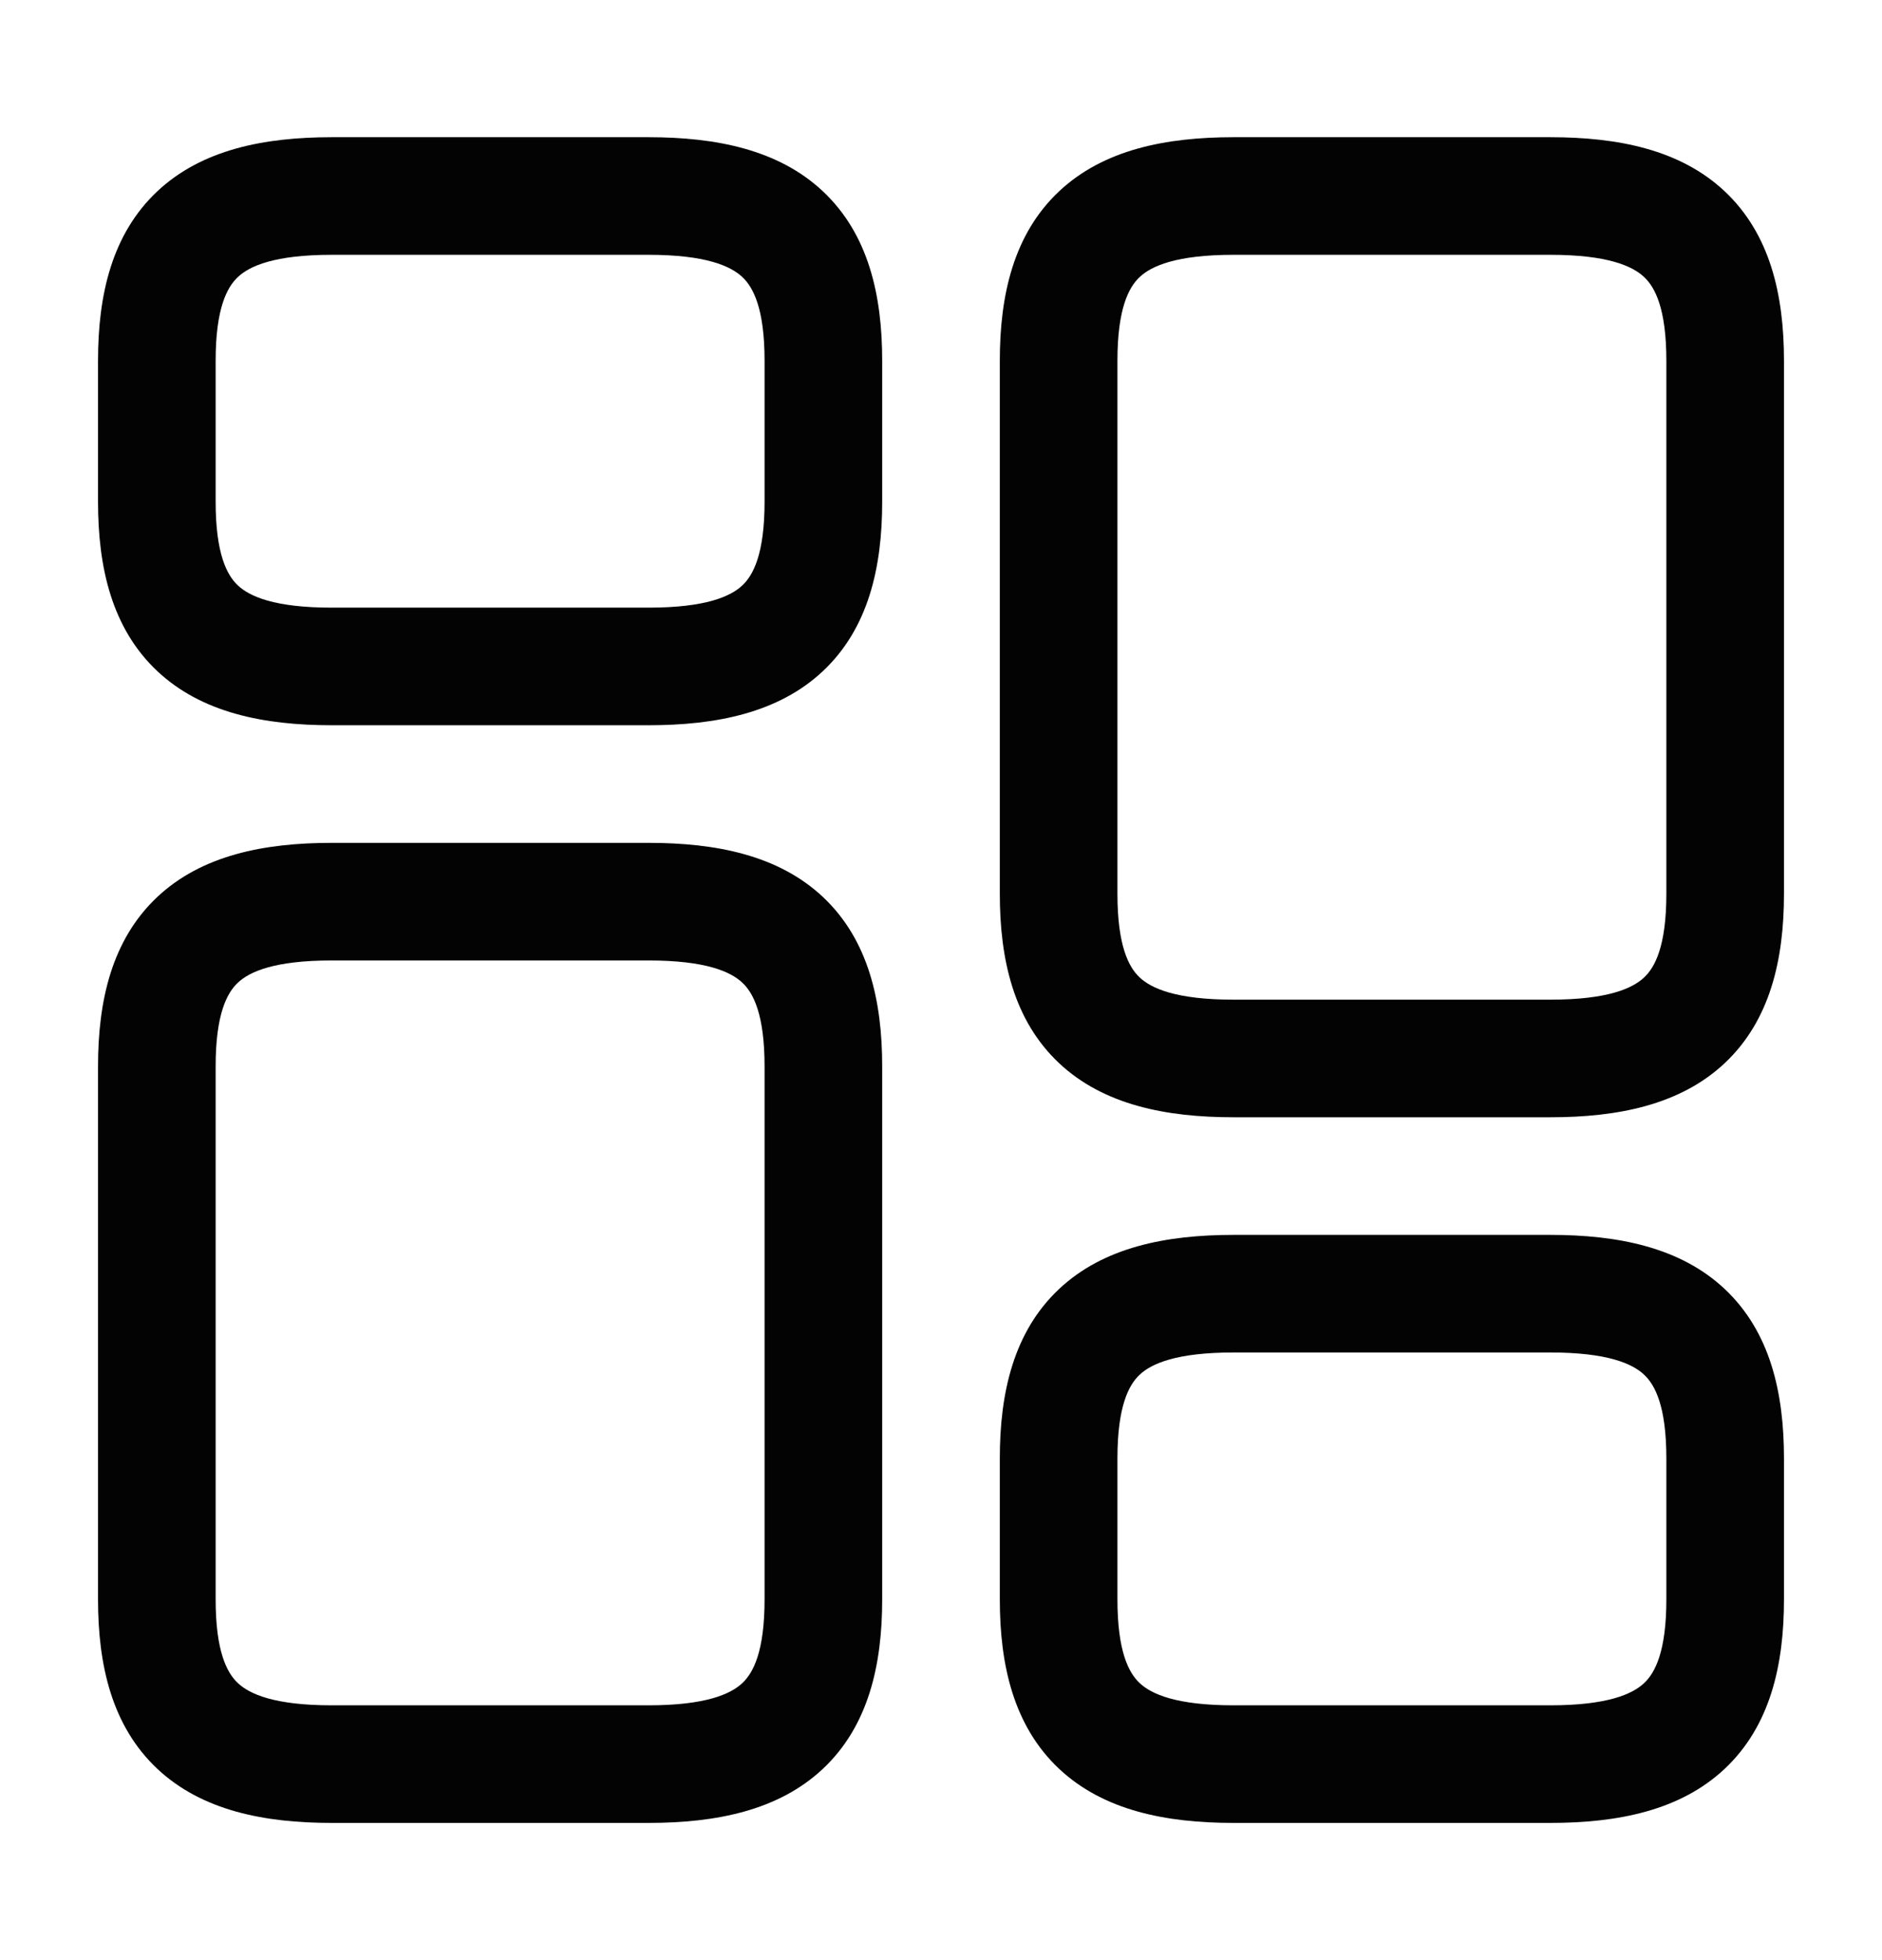
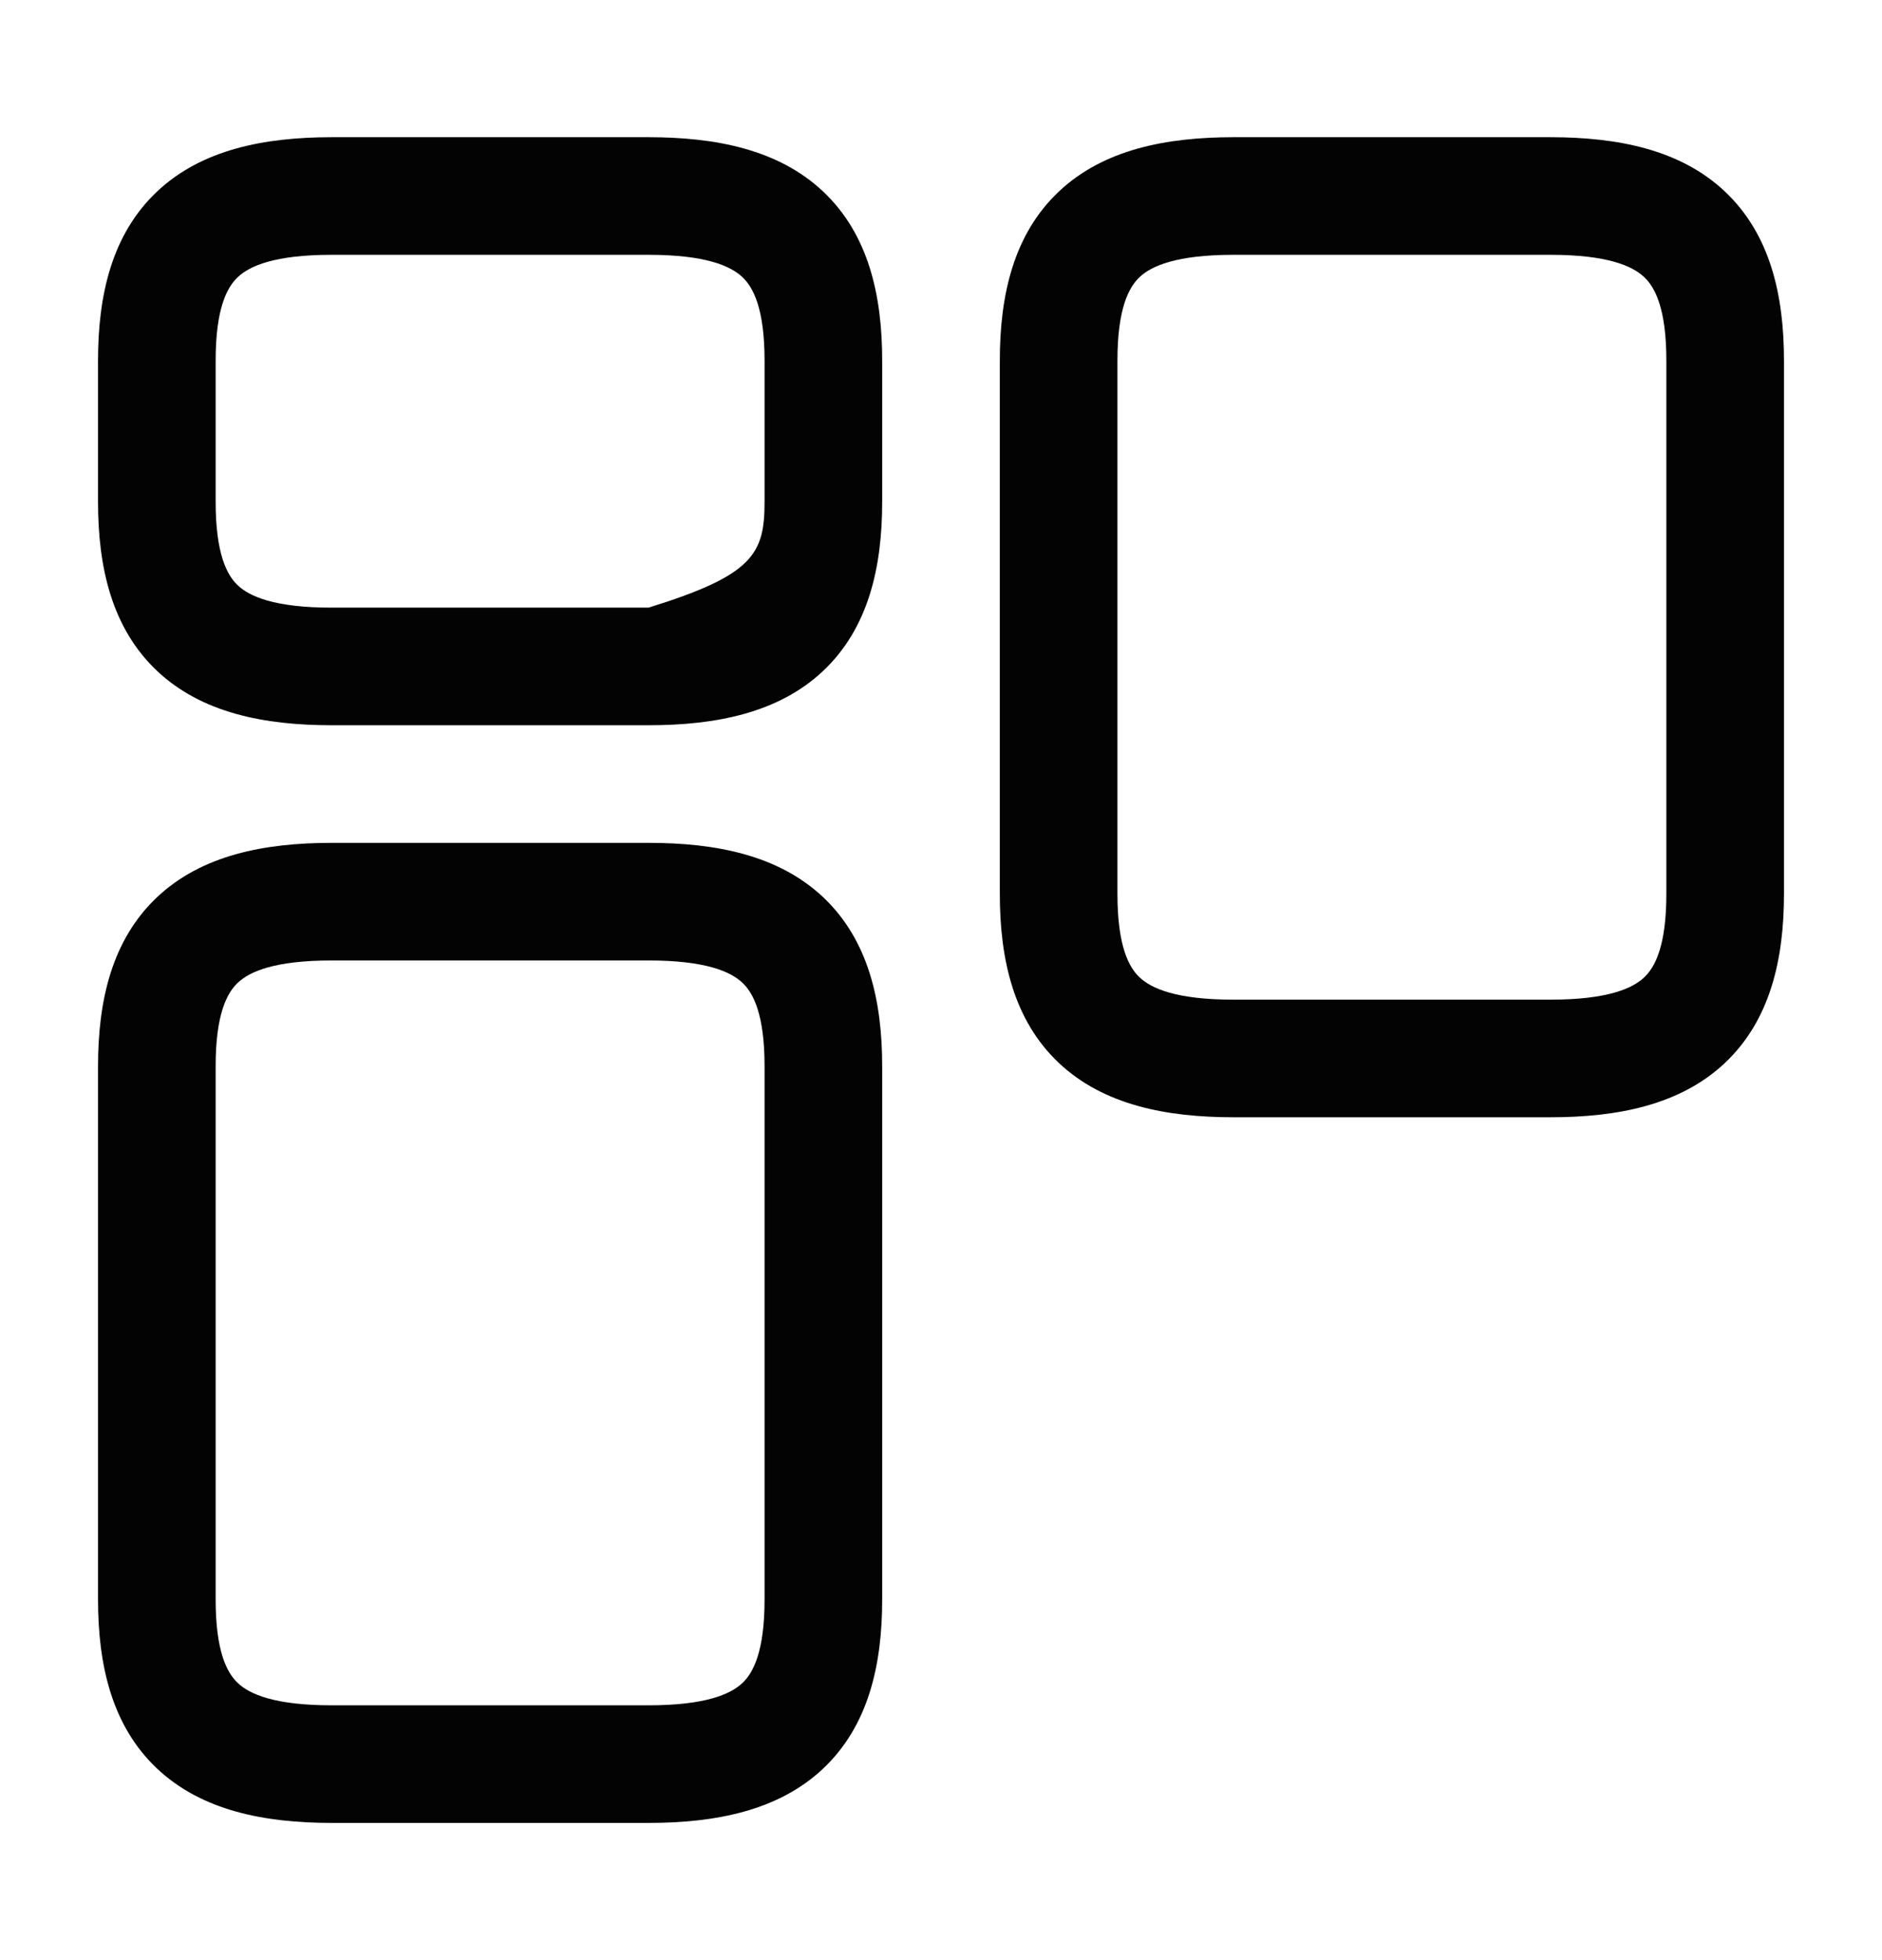
<svg xmlns="http://www.w3.org/2000/svg" width="24" height="25" viewBox="0 0 24 25" fill="none">
  <path fill-rule="evenodd" clip-rule="evenodd" d="M13.505 2.441C14.073 1.907 14.87 1.75 15.73 1.75H19.77C20.63 1.75 21.427 1.907 21.995 2.441C22.575 2.987 22.75 3.765 22.75 4.6V11.4C22.75 12.235 22.575 13.013 21.995 13.559C21.427 14.093 20.63 14.25 19.77 14.25H15.73C14.87 14.25 14.073 14.093 13.505 13.559C12.925 13.013 12.75 12.235 12.75 11.4V4.6C12.75 3.765 12.925 2.987 13.505 2.441ZM14.533 3.534C14.395 3.663 14.25 3.935 14.25 4.6V11.4C14.25 12.065 14.395 12.337 14.533 12.466C14.682 12.607 15 12.75 15.73 12.75H19.77C20.5 12.75 20.818 12.607 20.967 12.466C21.105 12.337 21.25 12.065 21.25 11.4V4.6C21.25 3.935 21.105 3.663 20.967 3.534C20.818 3.393 20.5 3.25 19.77 3.25H15.73C15 3.25 14.682 3.393 14.533 3.534Z" fill="#030303" />
-   <path fill-rule="evenodd" clip-rule="evenodd" d="M13.505 16.441C14.073 15.907 14.87 15.75 15.73 15.75H19.77C20.63 15.75 21.427 15.907 21.995 16.441C22.575 16.987 22.75 17.765 22.75 18.6V20.4C22.75 21.235 22.575 22.013 21.995 22.559C21.427 23.093 20.63 23.25 19.77 23.25H15.73C14.87 23.25 14.073 23.093 13.505 22.559C12.925 22.013 12.75 21.235 12.75 20.4V18.6C12.75 17.765 12.925 16.987 13.505 16.441ZM14.533 17.534C14.395 17.663 14.25 17.935 14.25 18.6V20.4C14.25 21.065 14.395 21.337 14.533 21.466C14.682 21.607 15 21.75 15.73 21.75H19.77C20.5 21.75 20.818 21.607 20.967 21.466C21.105 21.337 21.25 21.065 21.25 20.4V18.6C21.25 17.935 21.105 17.663 20.967 17.534C20.818 17.393 20.5 17.25 19.77 17.25H15.73C15 17.25 14.682 17.393 14.533 17.534Z" fill="#030303" />
  <path fill-rule="evenodd" clip-rule="evenodd" d="M3.033 12.534C2.895 12.663 2.75 12.935 2.75 13.6V20.4C2.75 21.065 2.895 21.337 3.033 21.466C3.182 21.607 3.5 21.75 4.23 21.75H8.27C9 21.75 9.318 21.607 9.467 21.466C9.605 21.337 9.75 21.065 9.75 20.4V13.6C9.75 12.935 9.605 12.663 9.467 12.534C9.318 12.393 9 12.25 8.27 12.25H4.23C3.5 12.25 3.182 12.393 3.033 12.534ZM2.005 11.441C2.573 10.907 3.37 10.75 4.23 10.75H8.27C9.13 10.75 9.927 10.907 10.495 11.441C11.075 11.987 11.25 12.765 11.25 13.6V20.4C11.25 21.235 11.075 22.013 10.495 22.559C9.927 23.093 9.13 23.25 8.27 23.25H4.23C3.37 23.25 2.573 23.093 2.005 22.559C1.425 22.013 1.25 21.235 1.25 20.4V13.6C1.25 12.765 1.425 11.987 2.005 11.441Z" fill="#030303" />
-   <path fill-rule="evenodd" clip-rule="evenodd" d="M3.033 3.534C2.895 3.663 2.75 3.935 2.75 4.6V6.4C2.75 7.065 2.895 7.337 3.033 7.466C3.182 7.607 3.5 7.75 4.23 7.75H8.27C9 7.75 9.318 7.607 9.467 7.466C9.605 7.337 9.75 7.065 9.75 6.4V4.6C9.75 3.935 9.605 3.663 9.467 3.534C9.318 3.393 9 3.25 8.27 3.25H4.23C3.5 3.25 3.182 3.393 3.033 3.534ZM2.005 2.441C2.573 1.907 3.37 1.75 4.23 1.75H8.27C9.13 1.75 9.927 1.907 10.495 2.441C11.075 2.987 11.25 3.765 11.25 4.6V6.4C11.25 7.235 11.075 8.013 10.495 8.559C9.927 9.093 9.13 9.25 8.27 9.25H4.23C3.37 9.25 2.573 9.093 2.005 8.559C1.425 8.013 1.25 7.235 1.25 6.4V4.6C1.25 3.765 1.425 2.987 2.005 2.441Z" fill="#030303" />
+   <path fill-rule="evenodd" clip-rule="evenodd" d="M3.033 3.534C2.895 3.663 2.75 3.935 2.75 4.6V6.4C2.75 7.065 2.895 7.337 3.033 7.466C3.182 7.607 3.5 7.75 4.23 7.75H8.27C9.605 7.337 9.75 7.065 9.75 6.4V4.6C9.75 3.935 9.605 3.663 9.467 3.534C9.318 3.393 9 3.25 8.27 3.25H4.23C3.5 3.25 3.182 3.393 3.033 3.534ZM2.005 2.441C2.573 1.907 3.37 1.75 4.23 1.75H8.27C9.13 1.75 9.927 1.907 10.495 2.441C11.075 2.987 11.25 3.765 11.25 4.6V6.4C11.25 7.235 11.075 8.013 10.495 8.559C9.927 9.093 9.13 9.25 8.27 9.25H4.23C3.37 9.25 2.573 9.093 2.005 8.559C1.425 8.013 1.25 7.235 1.25 6.4V4.6C1.25 3.765 1.425 2.987 2.005 2.441Z" fill="#030303" />
</svg>